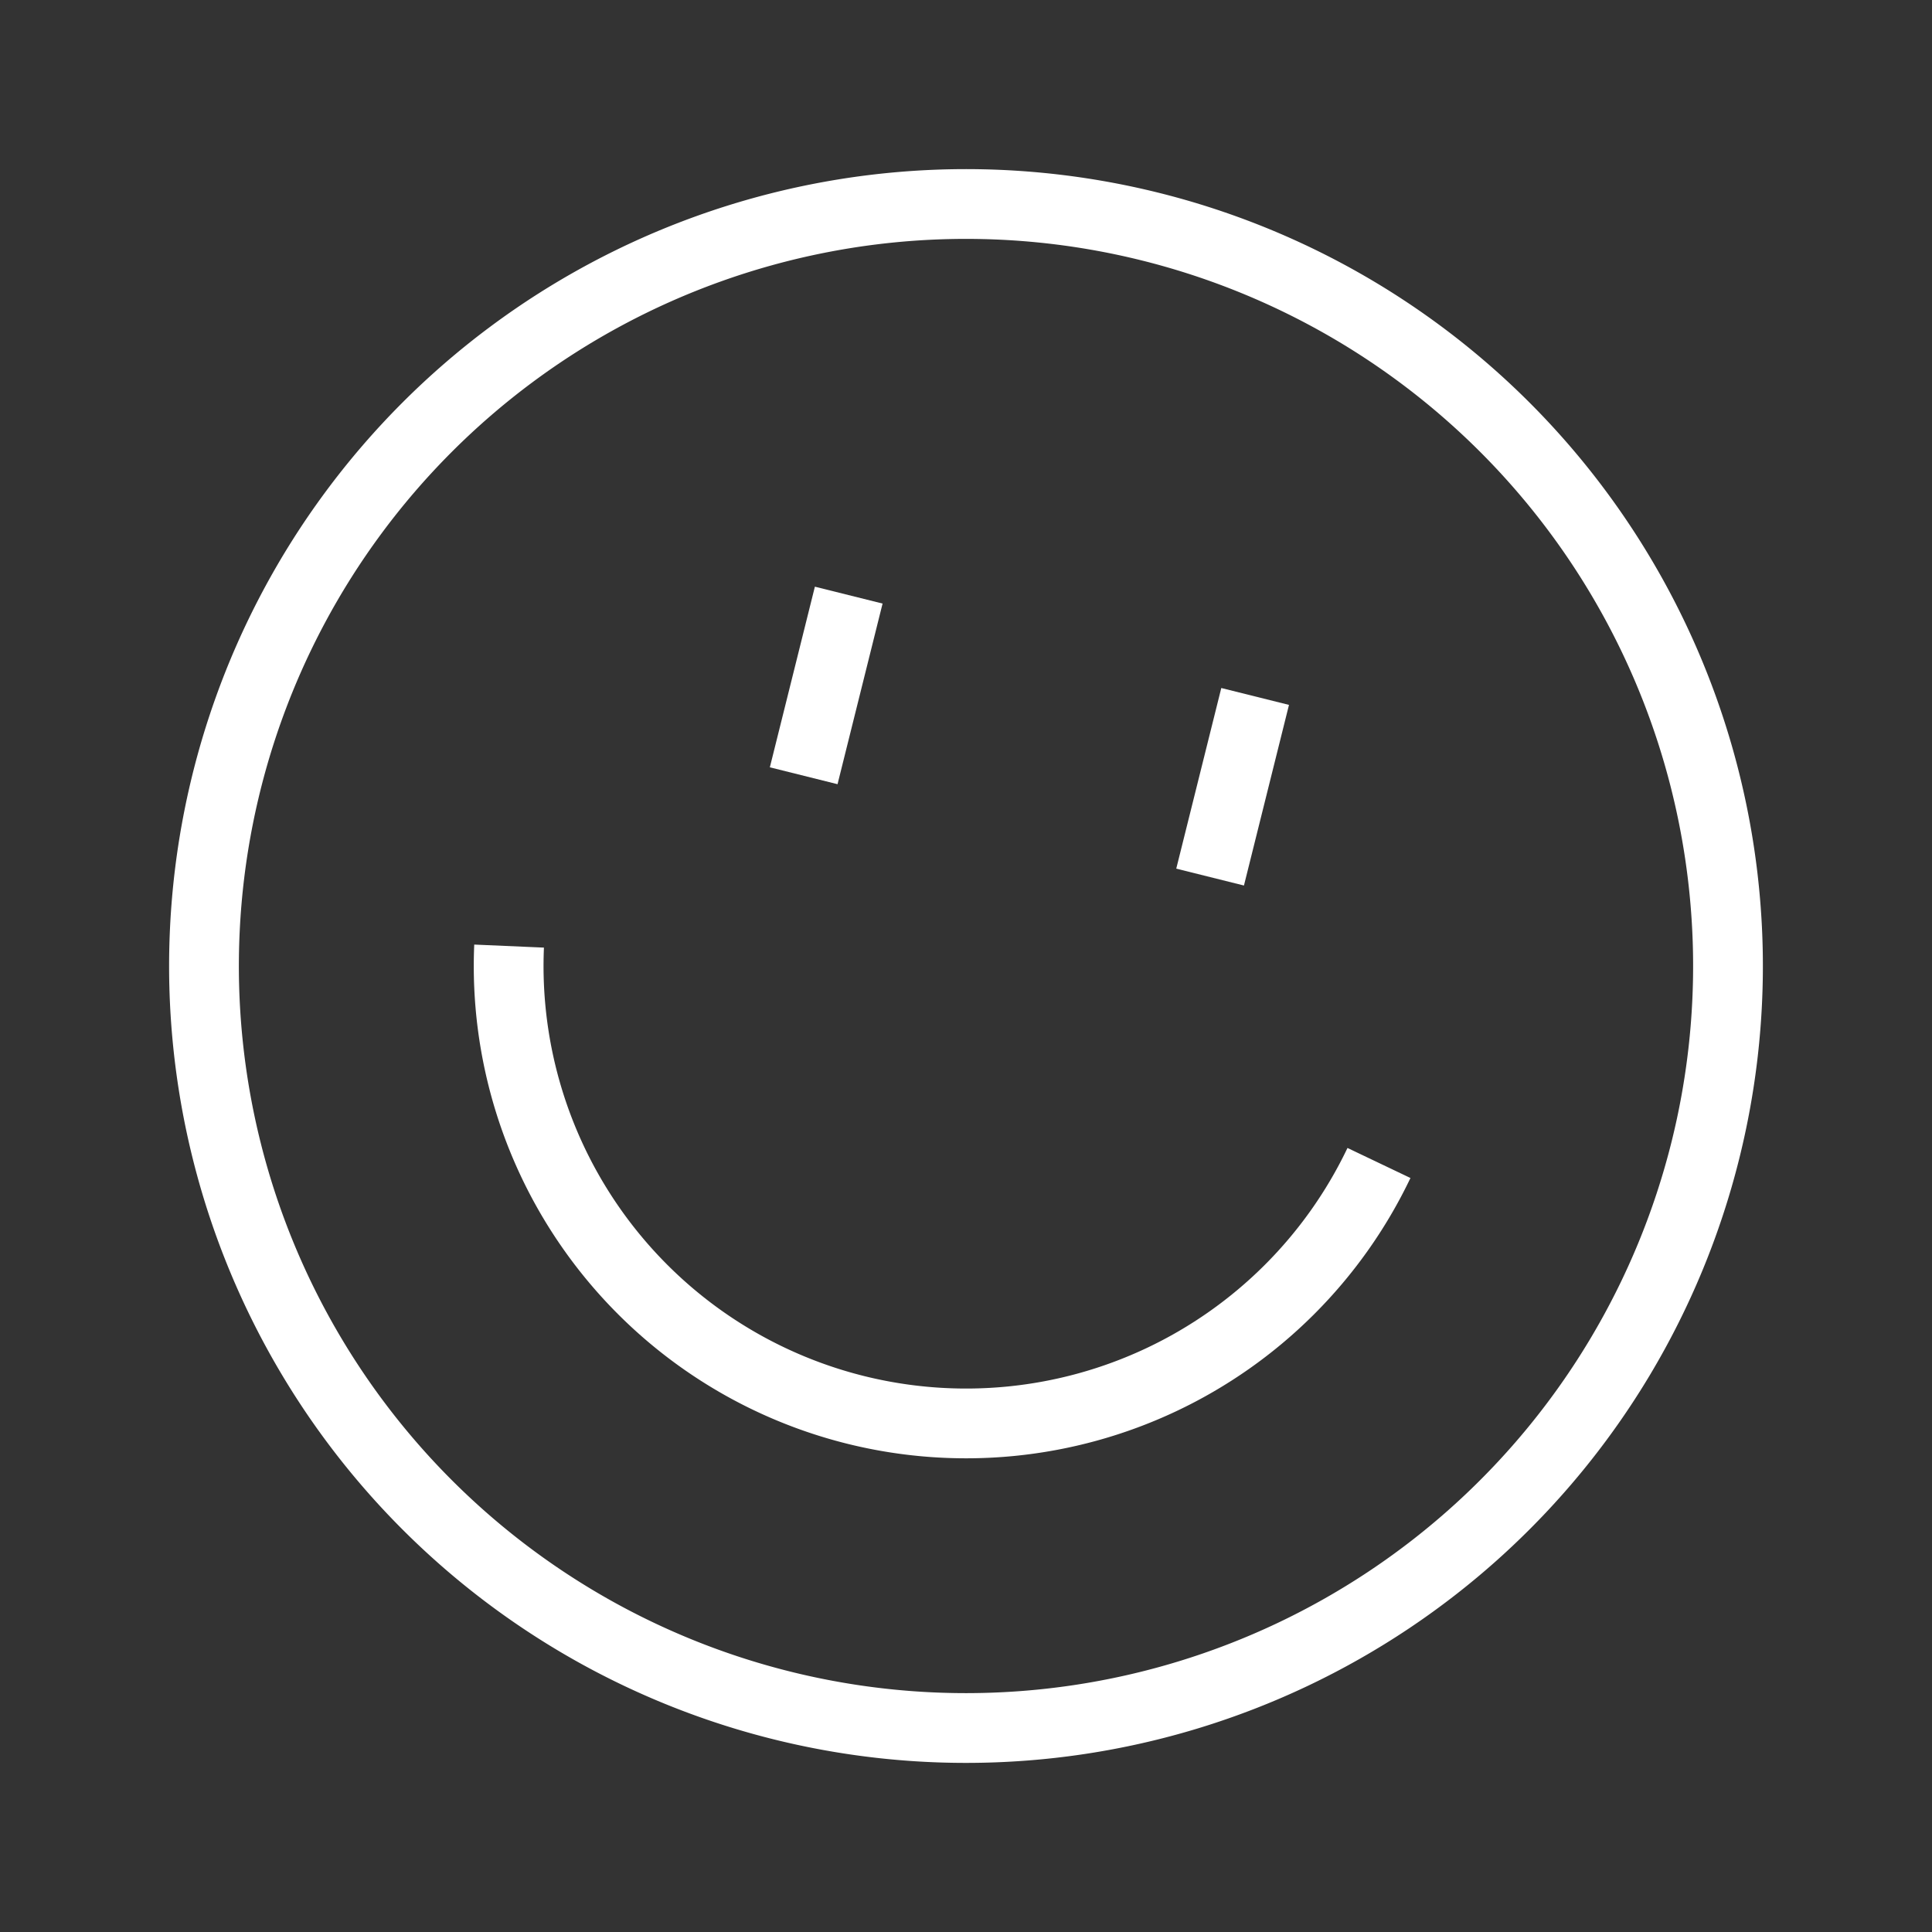
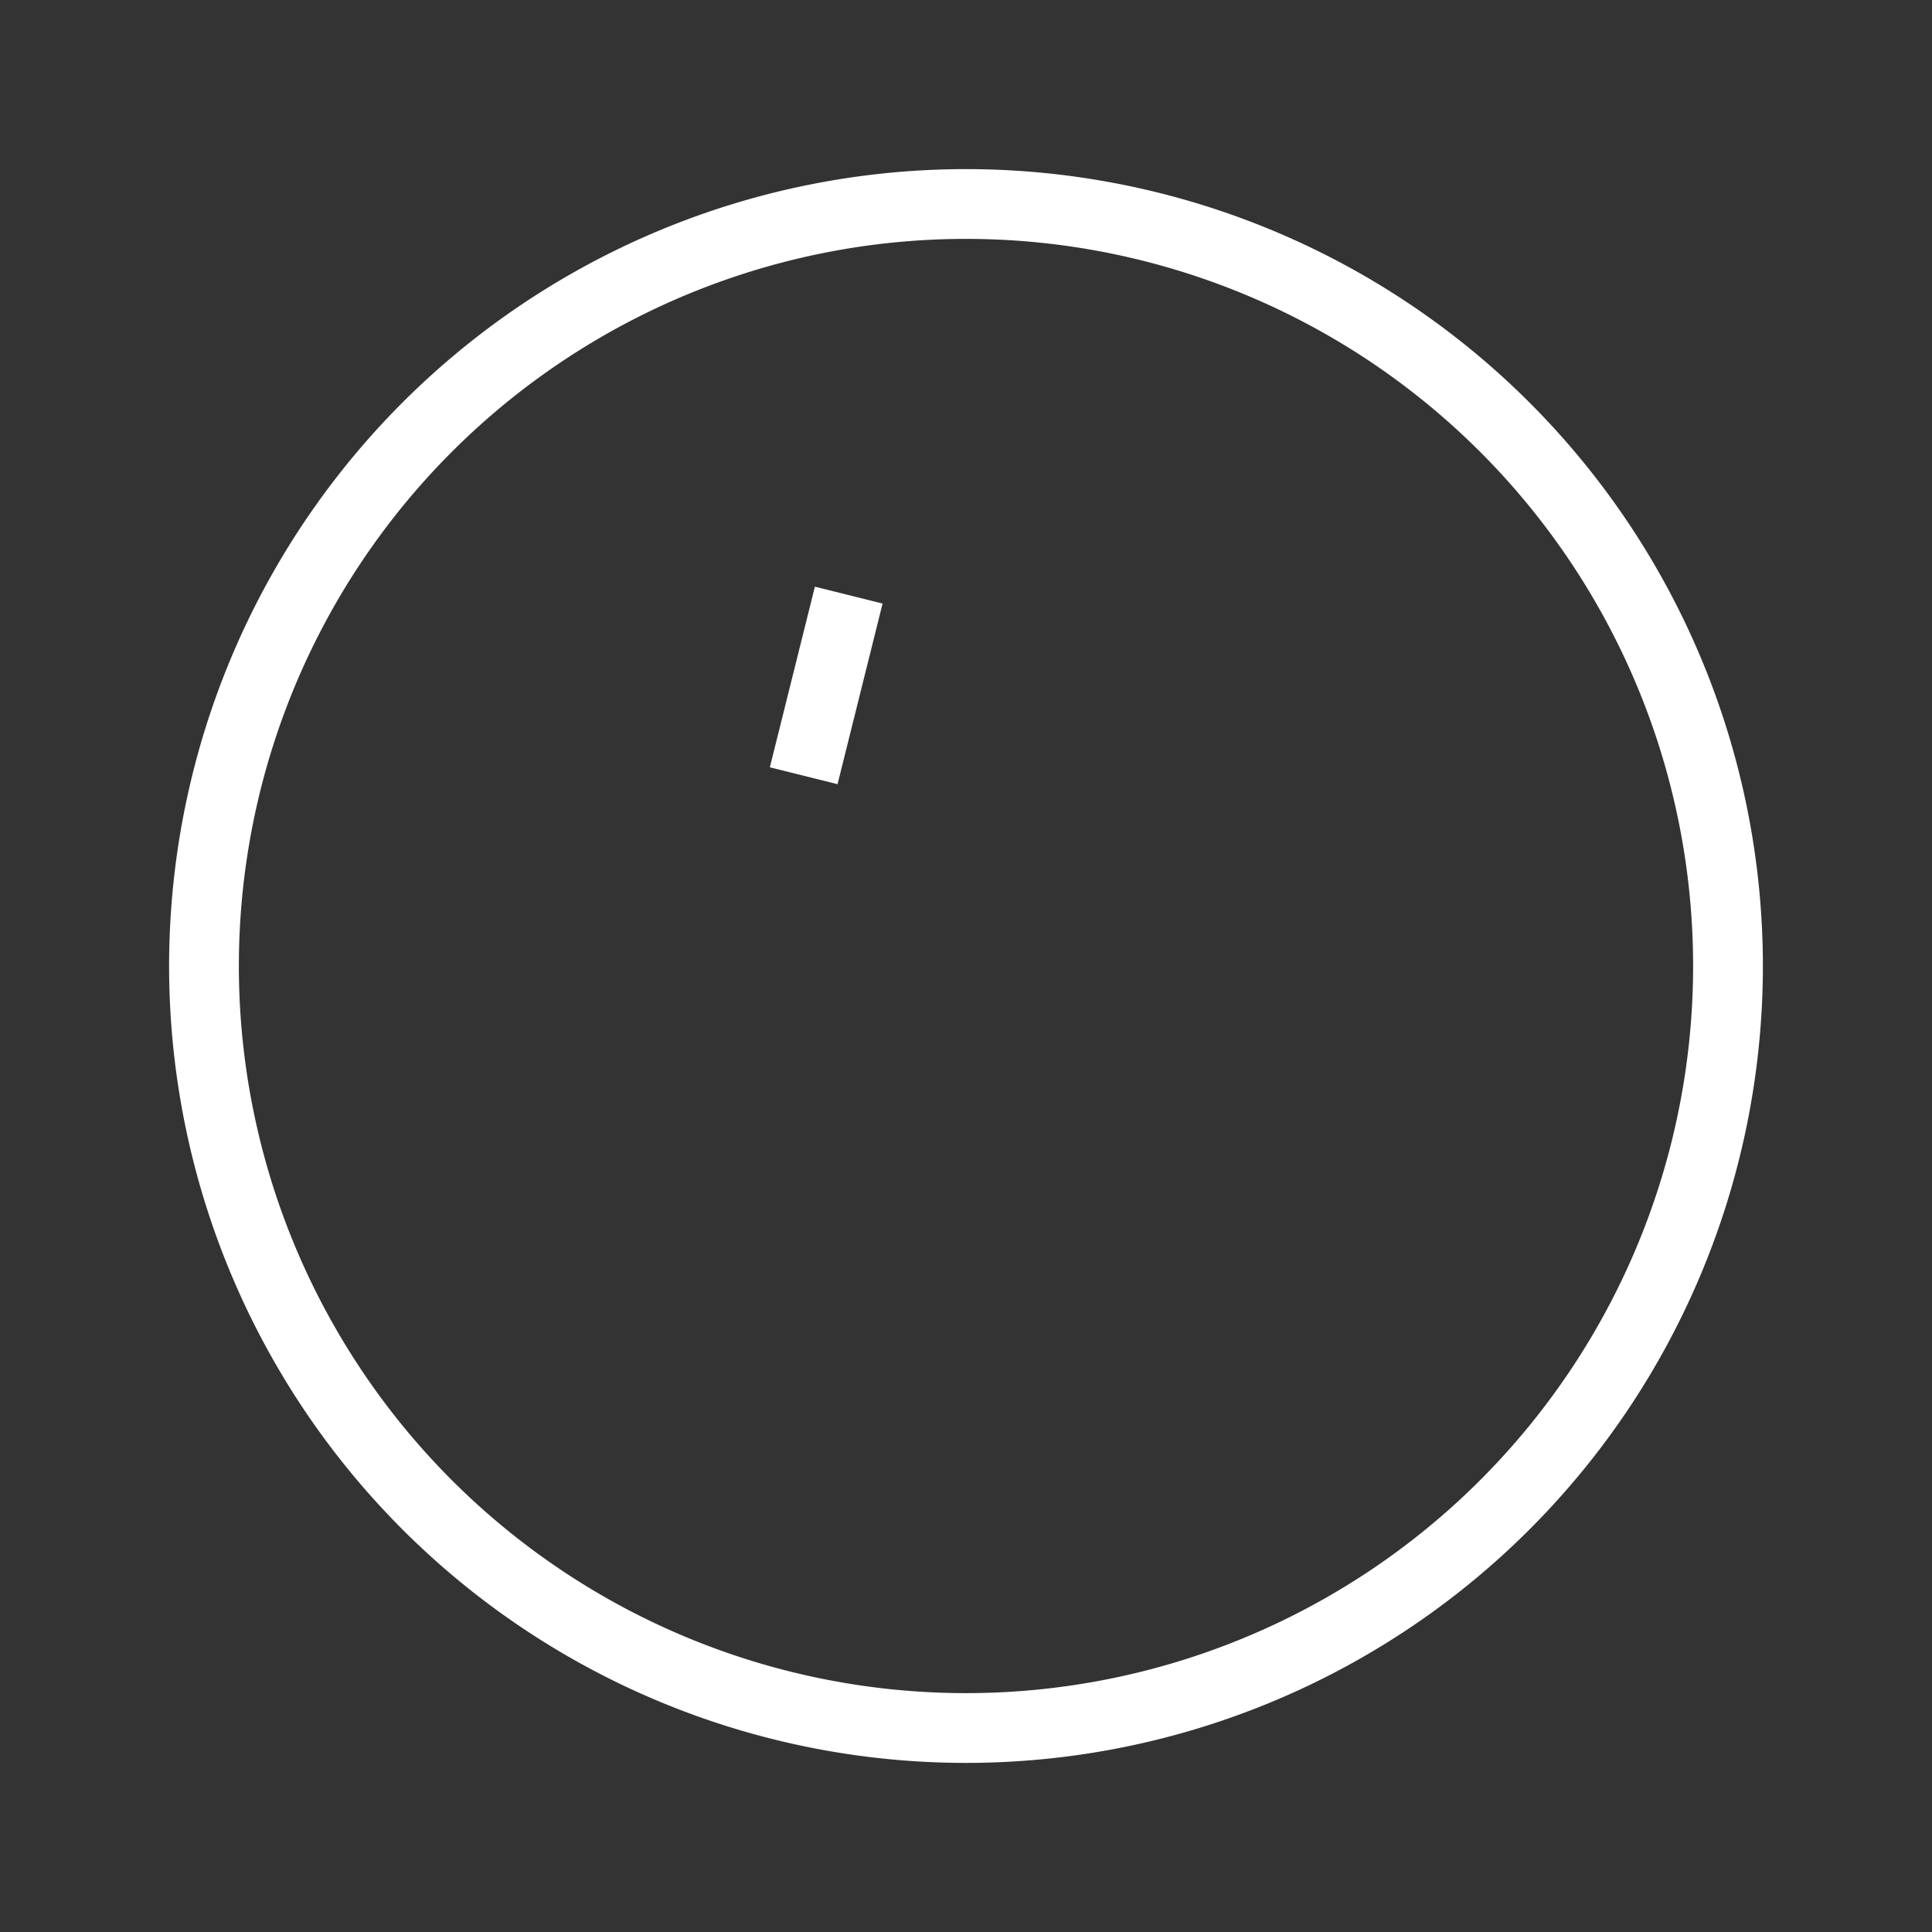
<svg xmlns="http://www.w3.org/2000/svg" width="83.078" height="83.078" viewBox="0 0 83.078 83.078">
  <rect x="0" y="0" width="83.078" height="83.078" fill="#333333" stroke="none" />
  <g id="comment-smile-icon" transform="translate(-154.638 -175.132) rotate(14)">
    <path id="Path_274" data-name="Path 274" d="M275.534,162.775a32.767,32.767,0,1,1-32.768-32.766A32.767,32.767,0,0,1,275.534,162.775Z" transform="translate(0 0)" fill="none" stroke="#fff" stroke-miterlimit="10" stroke-width="3" />
-     <path id="Path_275" data-name="Path 275" d="M253.7,144a19.671,19.671,0,0,1-38.551,0" transform="translate(8.347 22.698)" fill="none" stroke="#fff" stroke-miterlimit="10" stroke-width="3" />
    <line id="Line_57" data-name="Line 57" y2="8.005" transform="translate(234.016 148.521)" fill="none" stroke="#fff" stroke-miterlimit="10" stroke-width="3" />
-     <line id="Line_58" data-name="Line 58" y2="8.005" transform="translate(252.027 148.521)" fill="none" stroke="#fff" stroke-miterlimit="10" stroke-width="3" />
  </g>
</svg>